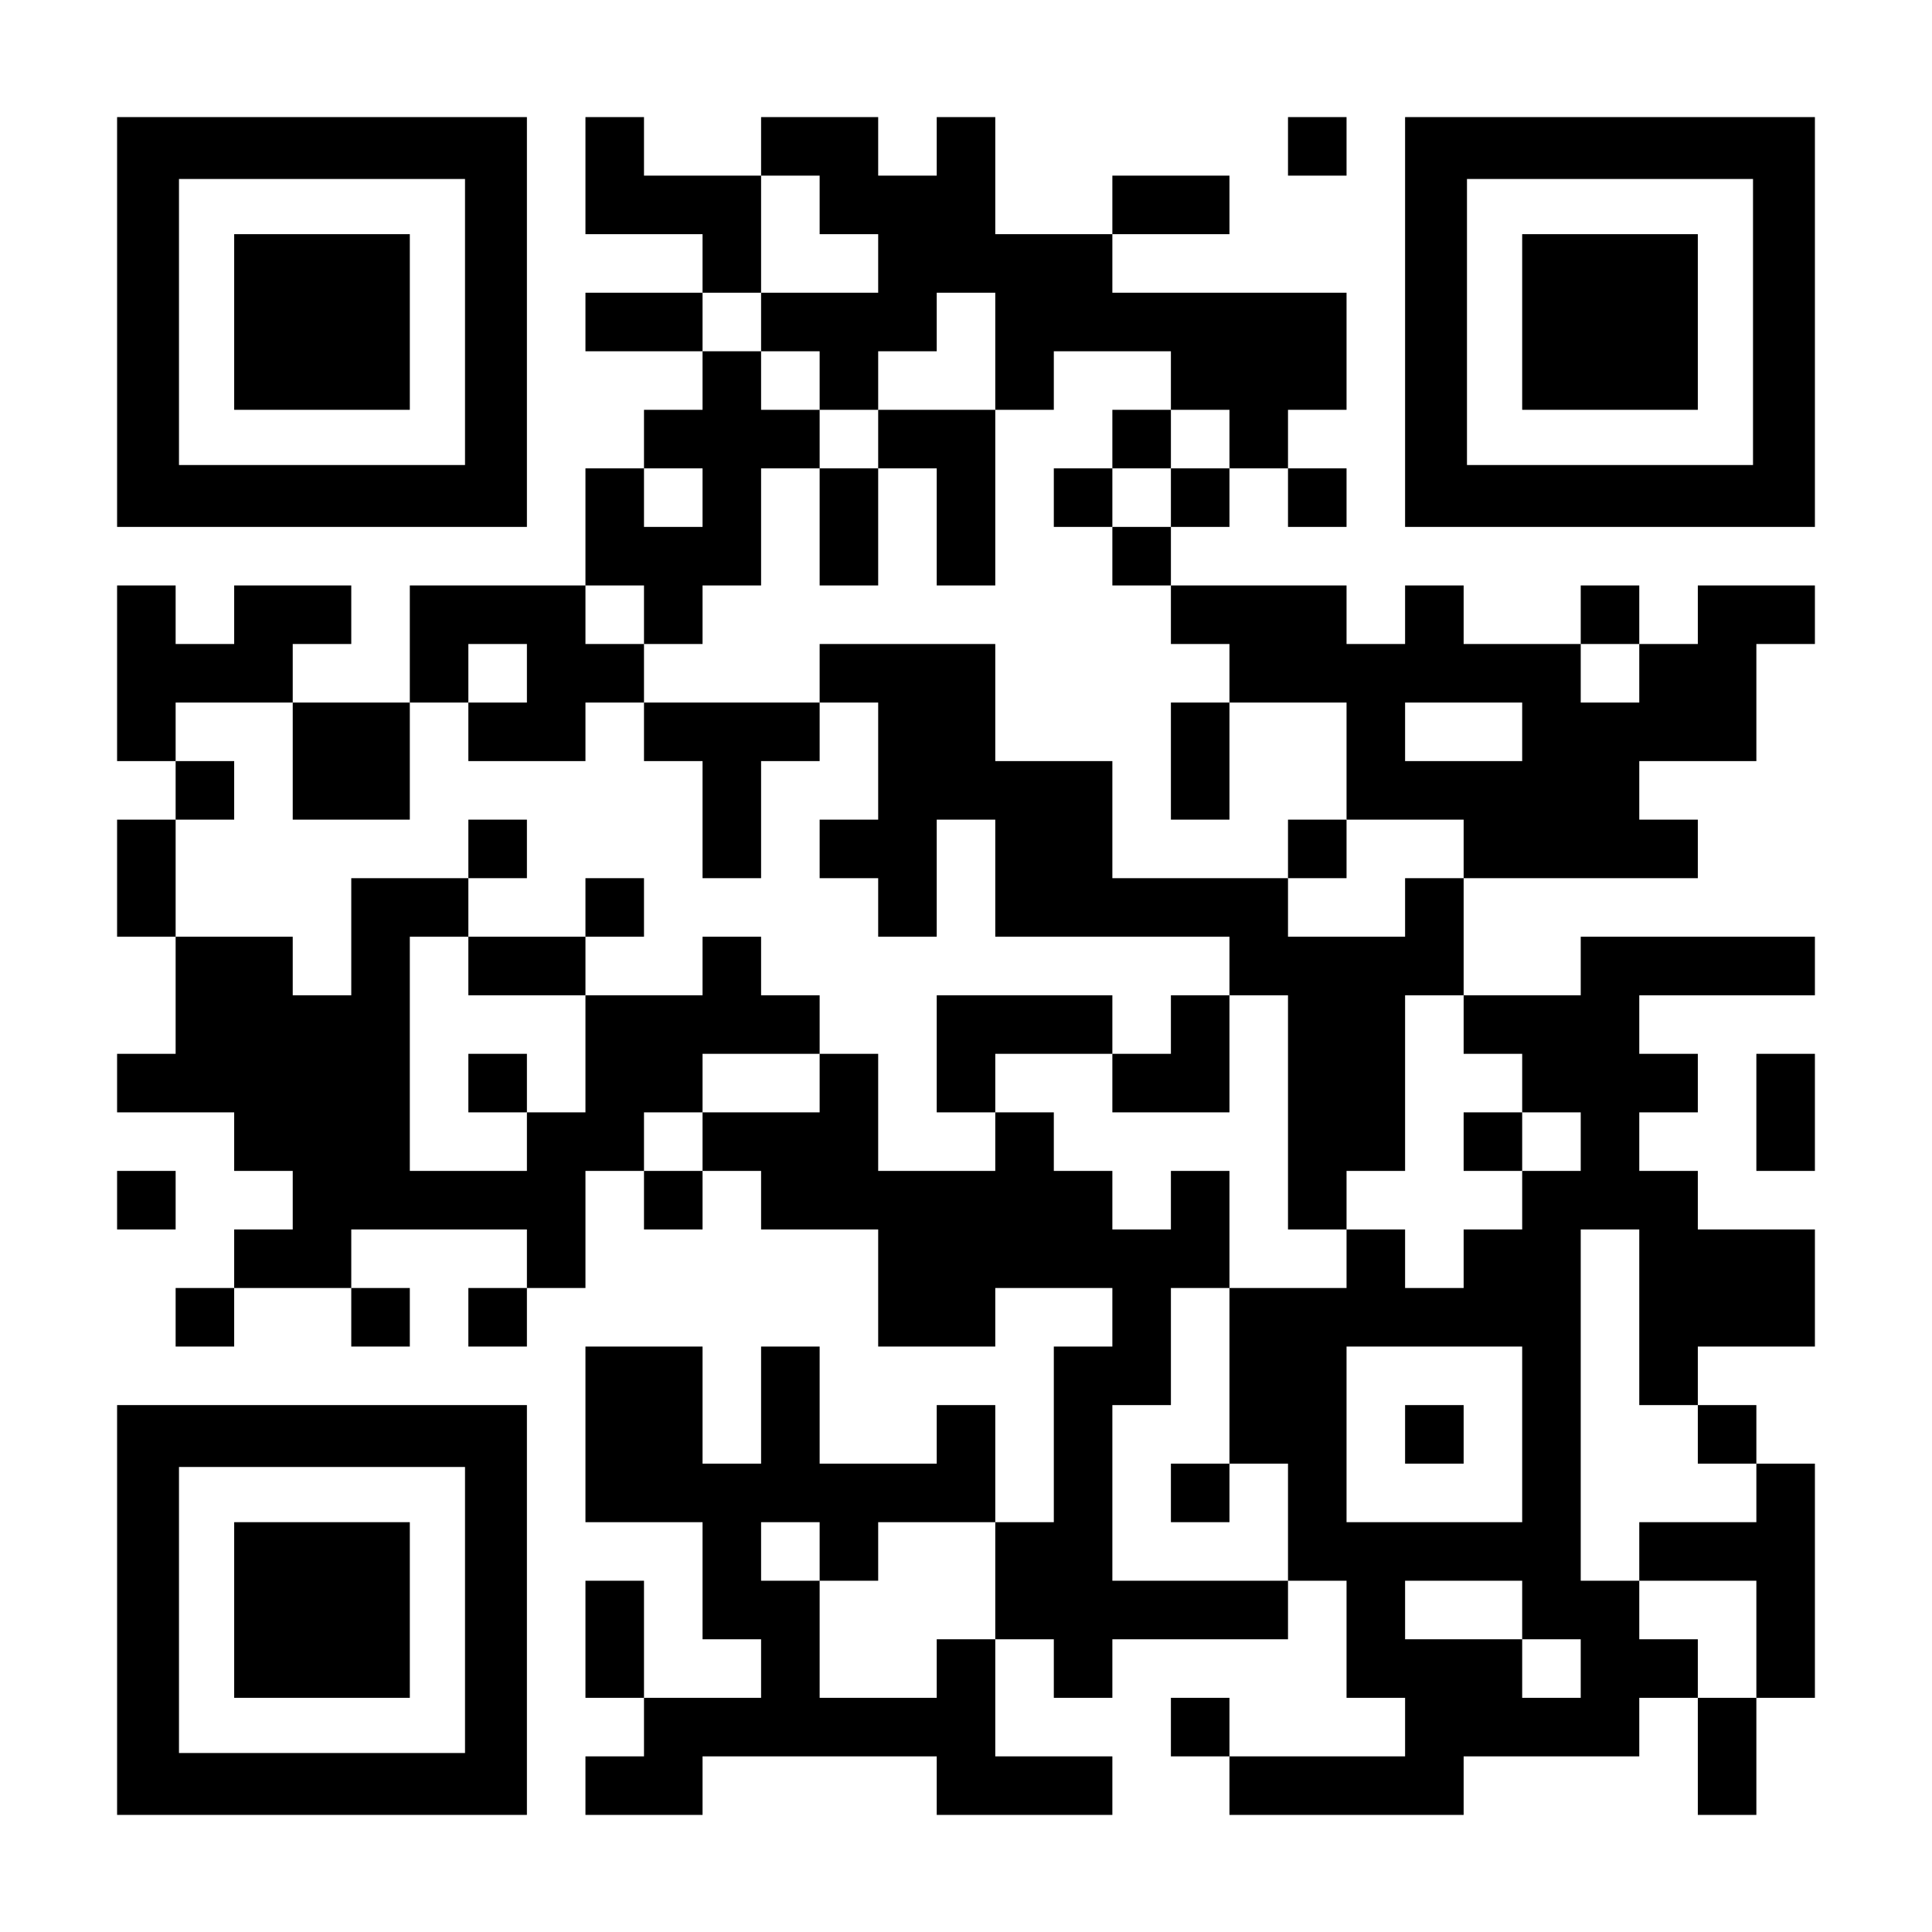
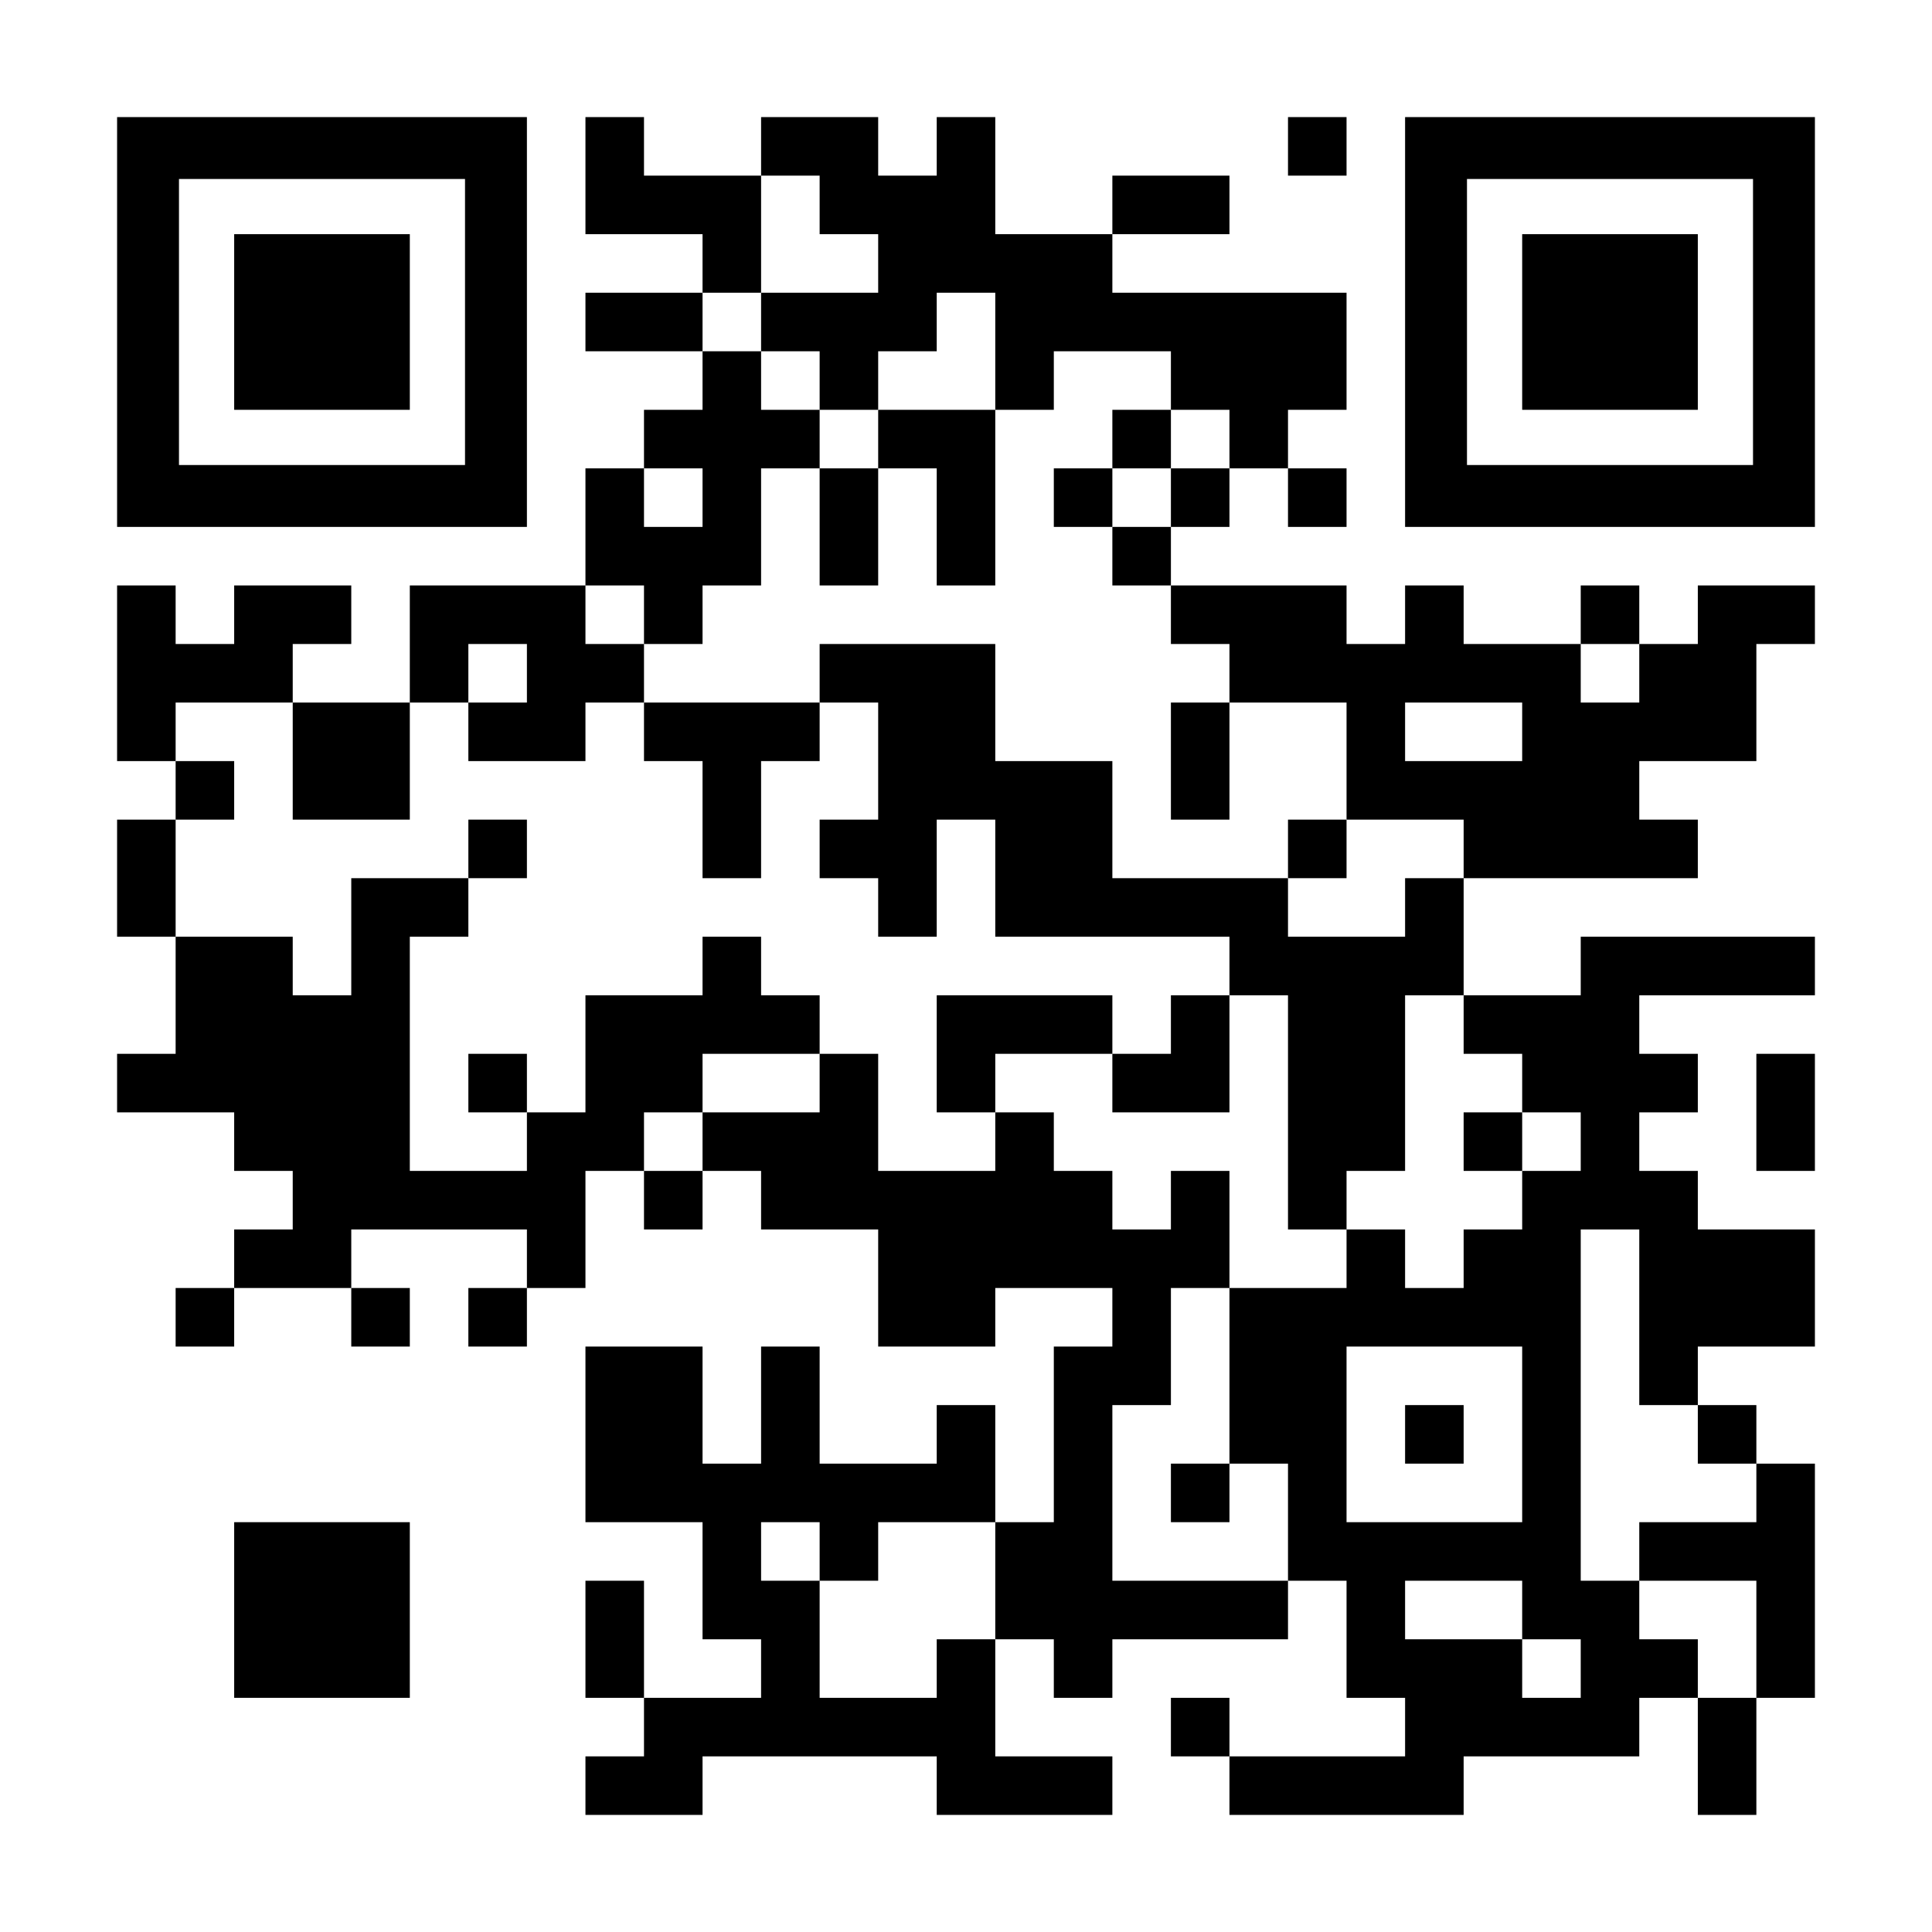
<svg xmlns="http://www.w3.org/2000/svg" version="1.0" width="1155px" height="1155px" viewBox="0 0 1155 1155" preserveAspectRatio="xMidYMid meet">
  <g transform="translate(0,1155) scale(0.1,-0.1)" fill="#000000" stroke="none">
    <path d="M700 9625 l0 -1225 1225 0 1225 0 0 1225 0 1225 -1225 0 -1225 0 0 -1225z m2080 0 l0 -855 -855 0 -855 0 0 855 0 855 855 0 855 0 0 -855z" />
    <path d="M1400 9625 l0 -525 525 0 525 0 0 525 0 525 -525 0 -525 0 0 -525z" />
    <path d="M3500 10500 l0 -350 350 0 350 0 0 -175 0 -175 -350 0 -350 0 0 -175 0 -175 350 0 350 0 0 -175 0 -175 -175 0 -175 0 0 -175 0 -175 -175 0 -175 0 0 -350 0 -350 -525 0 -525 0 0 -350 0 -350 -350 0 -350 0 0 175 0 175 175 0 175 0 0 175 0 175 -350 0 -350 0 0 -175 0 -175 -175 0 -175 0 0 175 0 175 -175 0 -175 0 0 -525 0 -525 175 0 175 0 0 -175 0 -175 -175 0 -175 0 0 -350 0 -350 175 0 175 0 0 -350 0 -350 -175 0 -175 0 0 -175 0 -175 350 0 350 0 0 -175 0 -175 175 0 175 0 0 -175 0 -175 -175 0 -175 0 0 -175 0 -175 -175 0 -175 0 0 -175 0 -175 175 0 175 0 0 175 0 175 350 0 350 0 0 -175 0 -175 175 0 175 0 0 175 0 175 -175 0 -175 0 0 175 0 175 525 0 525 0 0 -175 0 -175 -175 0 -175 0 0 -175 0 -175 175 0 175 0 0 175 0 175 175 0 175 0 0 350 0 350 175 0 175 0 0 -175 0 -175 175 0 175 0 0 175 0 175 175 0 175 0 0 -175 0 -175 350 0 350 0 0 -350 0 -350 350 0 350 0 0 175 0 175 350 0 350 0 0 -175 0 -175 -175 0 -175 0 0 -525 0 -525 -175 0 -175 0 0 350 0 350 -175 0 -175 0 0 -175 0 -175 -350 0 -350 0 0 350 0 350 -175 0 -175 0 0 -350 0 -350 -175 0 -175 0 0 350 0 350 -350 0 -350 0 0 -525 0 -525 350 0 350 0 0 -350 0 -350 175 0 175 0 0 -175 0 -175 -350 0 -350 0 0 350 0 350 -175 0 -175 0 0 -350 0 -350 175 0 175 0 0 -175 0 -175 -175 0 -175 0 0 -175 0 -175 350 0 350 0 0 175 0 175 700 0 700 0 0 -175 0 -175 525 0 525 0 0 175 0 175 -350 0 -350 0 0 350 0 350 175 0 175 0 0 -175 0 -175 175 0 175 0 0 175 0 175 525 0 525 0 0 175 0 175 175 0 175 0 0 -350 0 -350 175 0 175 0 0 -175 0 -175 -525 0 -525 0 0 175 0 175 -175 0 -175 0 0 -175 0 -175 175 0 175 0 0 -175 0 -175 700 0 700 0 0 175 0 175 525 0 525 0 0 175 0 175 175 0 175 0 0 -350 0 -350 175 0 175 0 0 350 0 350 175 0 175 0 0 700 0 700 -175 0 -175 0 0 175 0 175 -175 0 -175 0 0 175 0 175 350 0 350 0 0 350 0 350 -350 0 -350 0 0 175 0 175 -175 0 -175 0 0 175 0 175 175 0 175 0 0 175 0 175 -175 0 -175 0 0 175 0 175 525 0 525 0 0 175 0 175 -700 0 -700 0 0 -175 0 -175 -350 0 -350 0 0 350 0 350 700 0 700 0 0 175 0 175 -175 0 -175 0 0 175 0 175 350 0 350 0 0 350 0 350 175 0 175 0 0 175 0 175 -350 0 -350 0 0 -175 0 -175 -175 0 -175 0 0 175 0 175 -175 0 -175 0 0 -175 0 -175 -350 0 -350 0 0 175 0 175 -175 0 -175 0 0 -175 0 -175 -175 0 -175 0 0 175 0 175 -525 0 -525 0 0 175 0 175 175 0 175 0 0 175 0 175 175 0 175 0 0 -175 0 -175 175 0 175 0 0 175 0 175 -175 0 -175 0 0 175 0 175 175 0 175 0 0 350 0 350 -700 0 -700 0 0 175 0 175 350 0 350 0 0 175 0 175 -350 0 -350 0 0 -175 0 -175 -350 0 -350 0 0 350 0 350 -175 0 -175 0 0 -175 0 -175 -175 0 -175 0 0 175 0 175 -350 0 -350 0 0 -175 0 -175 -350 0 -350 0 0 175 0 175 -175 0 -175 0 0 -350z m1400 -175 l0 -175 175 0 175 0 0 -175 0 -175 -350 0 -350 0 0 -175 0 -175 175 0 175 0 0 -175 0 -175 175 0 175 0 0 175 0 175 175 0 175 0 0 175 0 175 175 0 175 0 0 -350 0 -350 175 0 175 0 0 175 0 175 350 0 350 0 0 -175 0 -175 175 0 175 0 0 -175 0 -175 -175 0 -175 0 0 -175 0 -175 -175 0 -175 0 0 -175 0 -175 175 0 175 0 0 -175 0 -175 175 0 175 0 0 -175 0 -175 350 0 350 0 0 -350 0 -350 350 0 350 0 0 -175 0 -175 -175 0 -175 0 0 -175 0 -175 -350 0 -350 0 0 175 0 175 -525 0 -525 0 0 350 0 350 -350 0 -350 0 0 350 0 350 -525 0 -525 0 0 -175 0 -175 175 0 175 0 0 -350 0 -350 -175 0 -175 0 0 -175 0 -175 175 0 175 0 0 -175 0 -175 175 0 175 0 0 350 0 350 175 0 175 0 0 -350 0 -350 700 0 700 0 0 -175 0 -175 175 0 175 0 0 -700 0 -700 175 0 175 0 0 175 0 175 175 0 175 0 0 525 0 525 175 0 175 0 0 -175 0 -175 175 0 175 0 0 -175 0 -175 175 0 175 0 0 -175 0 -175 -175 0 -175 0 0 -175 0 -175 -175 0 -175 0 0 -175 0 -175 -175 0 -175 0 0 175 0 175 -175 0 -175 0 0 -175 0 -175 -350 0 -350 0 0 -525 0 -525 175 0 175 0 0 -350 0 -350 -525 0 -525 0 0 525 0 525 175 0 175 0 0 350 0 350 175 0 175 0 0 350 0 350 -175 0 -175 0 0 -175 0 -175 -175 0 -175 0 0 175 0 175 -175 0 -175 0 0 175 0 175 -175 0 -175 0 0 -175 0 -175 -350 0 -350 0 0 350 0 350 -175 0 -175 0 0 -175 0 -175 -350 0 -350 0 0 -175 0 -175 -175 0 -175 0 0 175 0 175 175 0 175 0 0 175 0 175 350 0 350 0 0 175 0 175 -175 0 -175 0 0 175 0 175 -175 0 -175 0 0 -175 0 -175 -350 0 -350 0 0 -350 0 -350 -175 0 -175 0 0 -175 0 -175 -350 0 -350 0 0 700 0 700 175 0 175 0 0 175 0 175 -350 0 -350 0 0 -350 0 -350 -175 0 -175 0 0 175 0 175 -350 0 -350 0 0 350 0 350 175 0 175 0 0 175 0 175 -175 0 -175 0 0 175 0 175 350 0 350 0 0 -350 0 -350 350 0 350 0 0 350 0 350 175 0 175 0 0 175 0 175 175 0 175 0 0 -175 0 -175 -175 0 -175 0 0 -175 0 -175 350 0 350 0 0 175 0 175 175 0 175 0 0 175 0 175 -175 0 -175 0 0 175 0 175 175 0 175 0 0 -175 0 -175 175 0 175 0 0 175 0 175 175 0 175 0 0 350 0 350 175 0 175 0 0 175 0 175 -175 0 -175 0 0 175 0 175 -175 0 -175 0 0 175 0 175 175 0 175 0 0 350 0 350 175 0 175 0 0 -175z m-700 -1750 l0 -175 -175 0 -175 0 0 175 0 175 175 0 175 0 0 -175z m5600 -1050 l0 -175 -175 0 -175 0 0 175 0 175 175 0 175 0 0 -175z m-700 -350 l0 -175 -350 0 -350 0 0 175 0 175 350 0 350 0 0 -175z m700 -3500 l0 -525 175 0 175 0 0 -175 0 -175 175 0 175 0 0 -175 0 -175 -350 0 -350 0 0 -175 0 -175 350 0 350 0 0 -350 0 -350 -175 0 -175 0 0 175 0 175 -175 0 -175 0 0 175 0 175 -175 0 -175 0 0 1050 0 1050 175 0 175 0 0 -525z m-700 -700 l0 -525 -525 0 -525 0 0 525 0 525 525 0 525 0 0 -525z m-4200 -700 l0 -175 175 0 175 0 0 175 0 175 350 0 350 0 0 -350 0 -350 -175 0 -175 0 0 -175 0 -175 -350 0 -350 0 0 350 0 350 -175 0 -175 0 0 175 0 175 175 0 175 0 0 -175z m4200 -350 l0 -175 175 0 175 0 0 -175 0 -175 -175 0 -175 0 0 175 0 175 -350 0 -350 0 0 175 0 175 350 0 350 0 0 -175z" />
    <path d="M5250 8925 l0 -175 -175 0 -175 0 0 -350 0 -350 175 0 175 0 0 350 0 350 175 0 175 0 0 -350 0 -350 175 0 175 0 0 525 0 525 -350 0 -350 0 0 -175z" />
    <path d="M6650 8925 l0 -175 -175 0 -175 0 0 -175 0 -175 175 0 175 0 0 175 0 175 175 0 175 0 0 175 0 175 -175 0 -175 0 0 -175z" />
    <path d="M3850 7175 l0 -175 175 0 175 0 0 -350 0 -350 175 0 175 0 0 350 0 350 175 0 175 0 0 175 0 175 -525 0 -525 0 0 -175z" />
    <path d="M7000 7000 l0 -350 175 0 175 0 0 350 0 350 -175 0 -175 0 0 -350z" />
    <path d="M2800 6475 l0 -175 175 0 175 0 0 175 0 175 -175 0 -175 0 0 -175z" />
    <path d="M7700 6475 l0 -175 175 0 175 0 0 175 0 175 -175 0 -175 0 0 -175z" />
-     <path d="M3500 6125 l0 -175 -350 0 -350 0 0 -175 0 -175 350 0 350 0 0 175 0 175 175 0 175 0 0 175 0 175 -175 0 -175 0 0 -175z" />
    <path d="M5600 5250 l0 -350 175 0 175 0 0 175 0 175 350 0 350 0 0 -175 0 -175 350 0 350 0 0 350 0 350 -175 0 -175 0 0 -175 0 -175 -175 0 -175 0 0 175 0 175 -525 0 -525 0 0 -350z" />
    <path d="M2800 5075 l0 -175 175 0 175 0 0 175 0 175 -175 0 -175 0 0 -175z" />
    <path d="M8750 4725 l0 -175 175 0 175 0 0 175 0 175 -175 0 -175 0 0 -175z" />
    <path d="M7000 2625 l0 -175 175 0 175 0 0 175 0 175 -175 0 -175 0 0 -175z" />
    <path d="M8400 2975 l0 -175 175 0 175 0 0 175 0 175 -175 0 -175 0 0 -175z" />
    <path d="M7700 10675 l0 -175 175 0 175 0 0 175 0 175 -175 0 -175 0 0 -175z" />
    <path d="M8400 9625 l0 -1225 1225 0 1225 0 0 1225 0 1225 -1225 0 -1225 0 0 -1225z m2080 0 l0 -855 -855 0 -855 0 0 855 0 855 855 0 855 0 0 -855z" />
    <path d="M9100 9625 l0 -525 525 0 525 0 0 525 0 525 -525 0 -525 0 0 -525z" />
    <path d="M10500 4900 l0 -350 175 0 175 0 0 350 0 350 -175 0 -175 0 0 -350z" />
-     <path d="M700 4375 l0 -175 175 0 175 0 0 175 0 175 -175 0 -175 0 0 -175z" />
-     <path d="M700 1925 l0 -1225 1225 0 1225 0 0 1225 0 1225 -1225 0 -1225 0 0 -1225z m2080 0 l0 -855 -855 0 -855 0 0 855 0 855 855 0 855 0 0 -855z" />
    <path d="M1400 1925 l0 -525 525 0 525 0 0 525 0 525 -525 0 -525 0 0 -525z" />
  </g>
</svg>